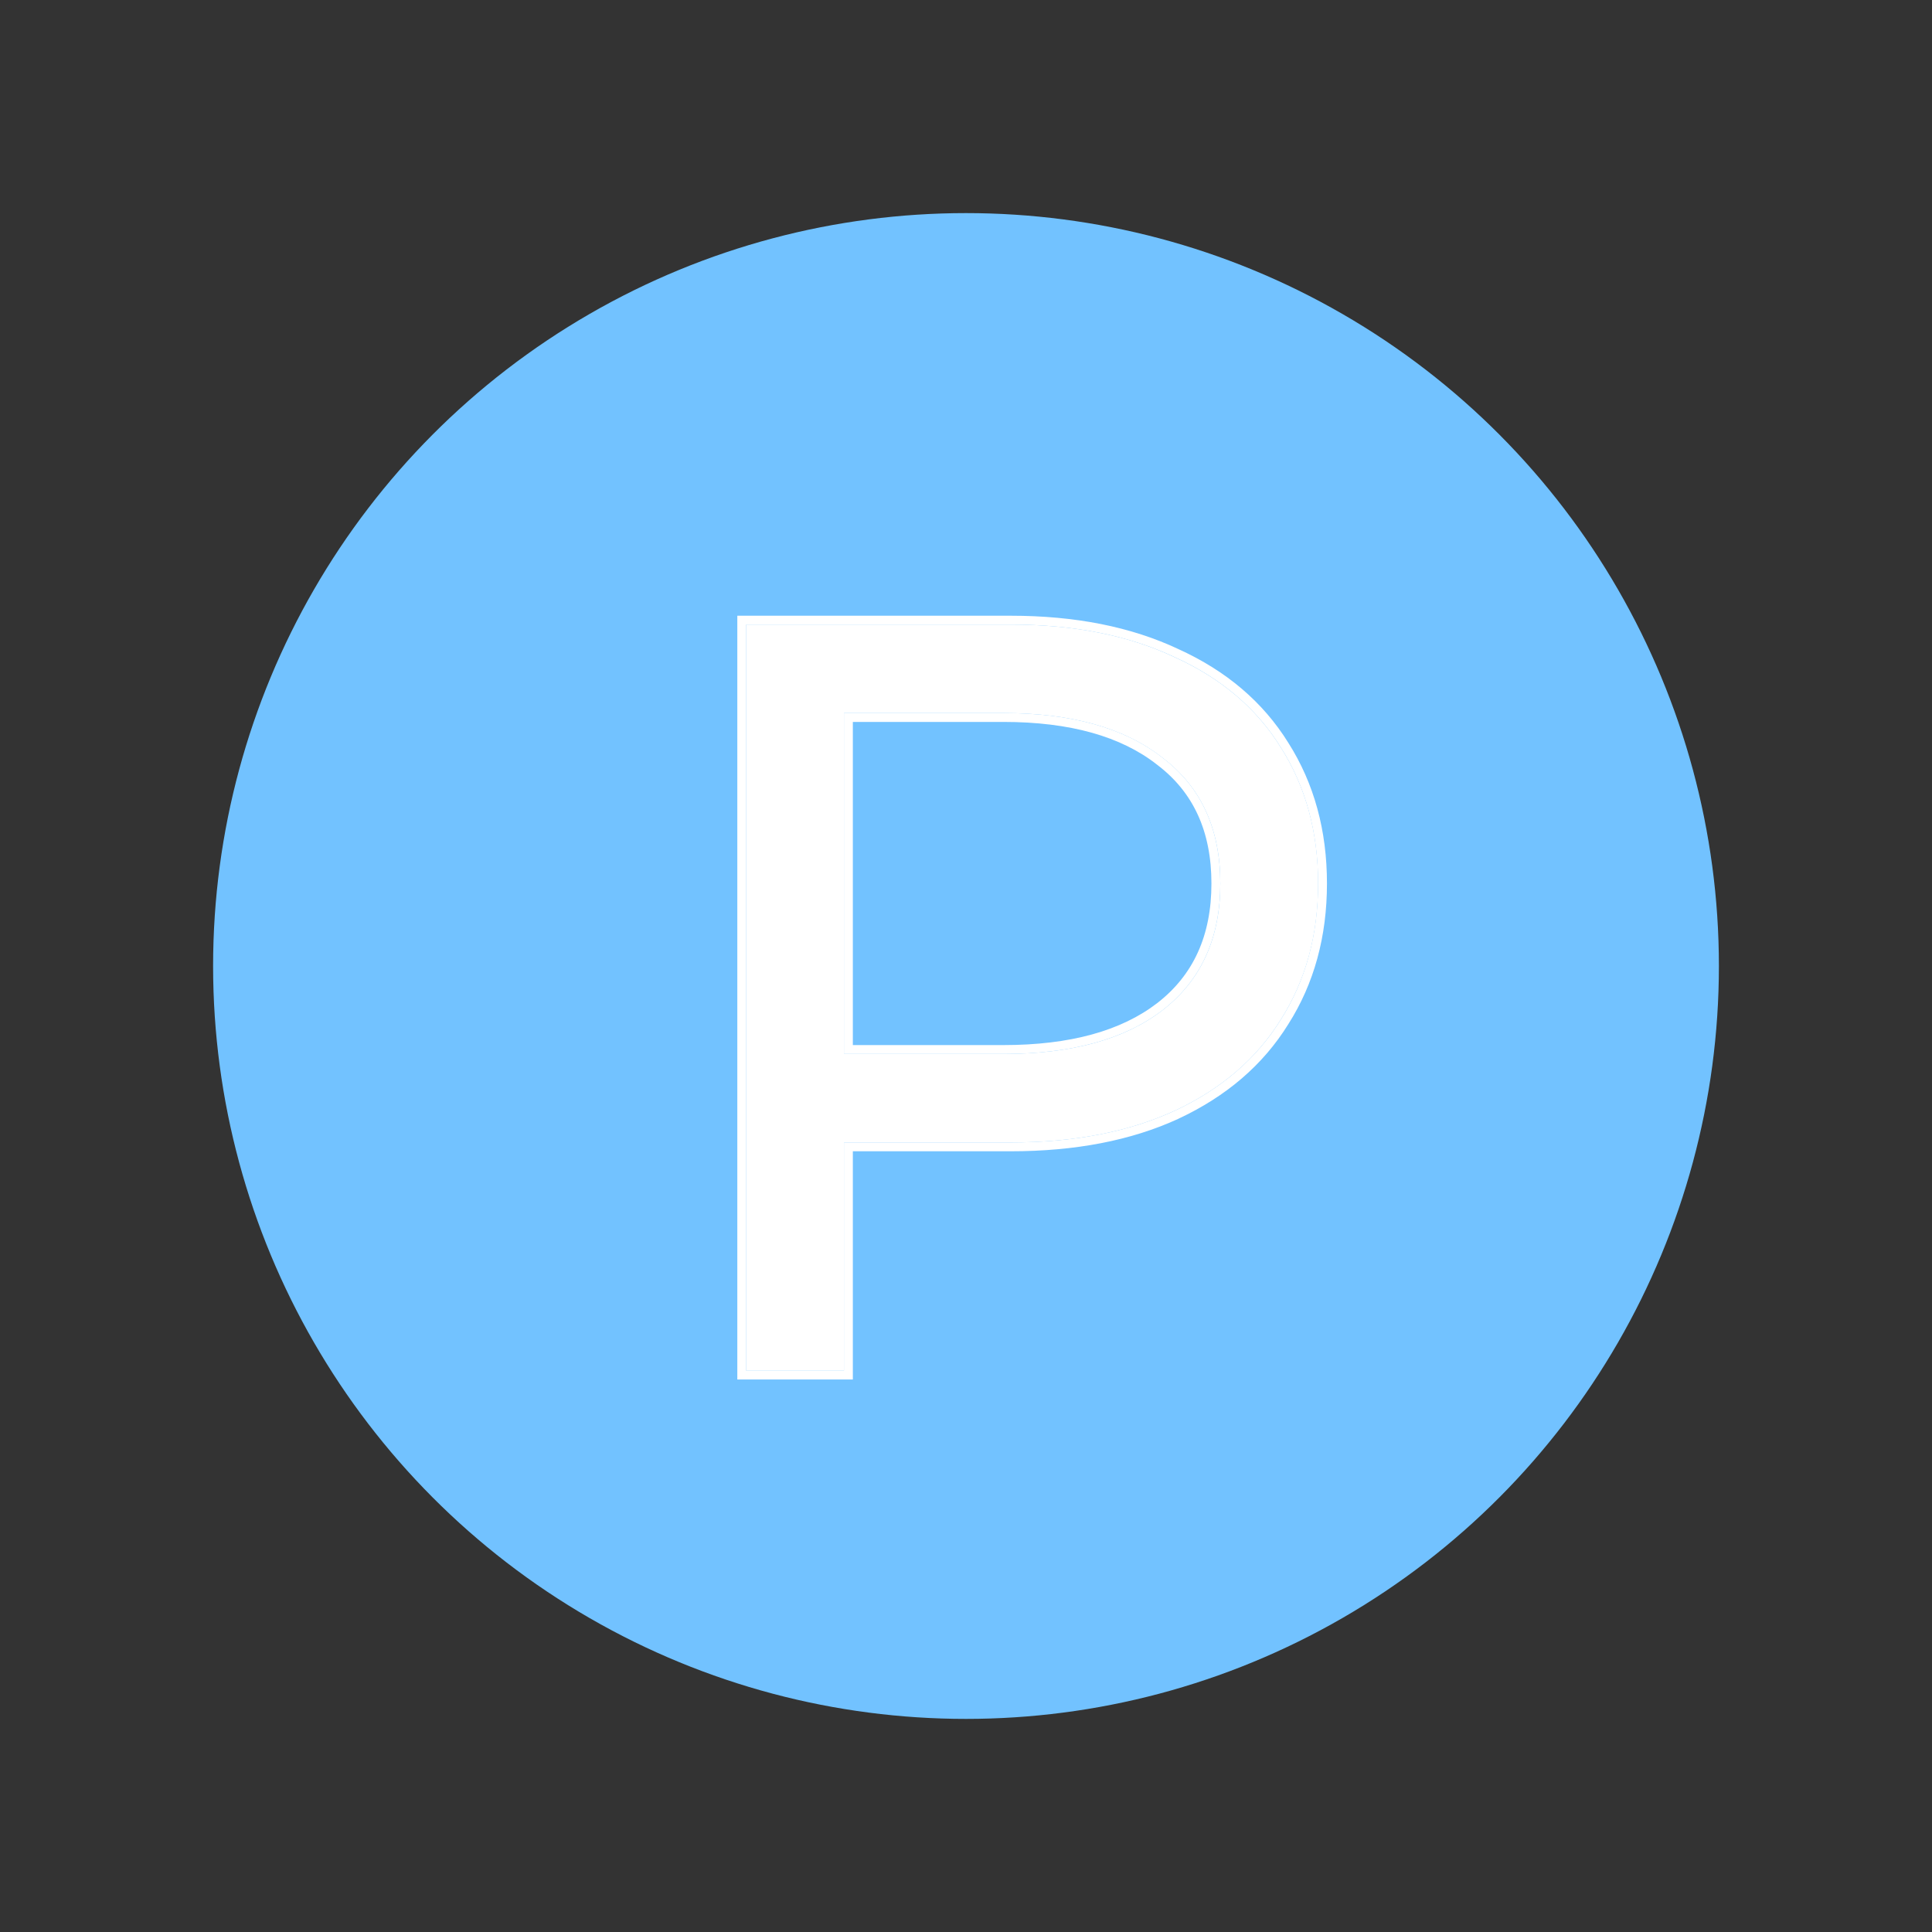
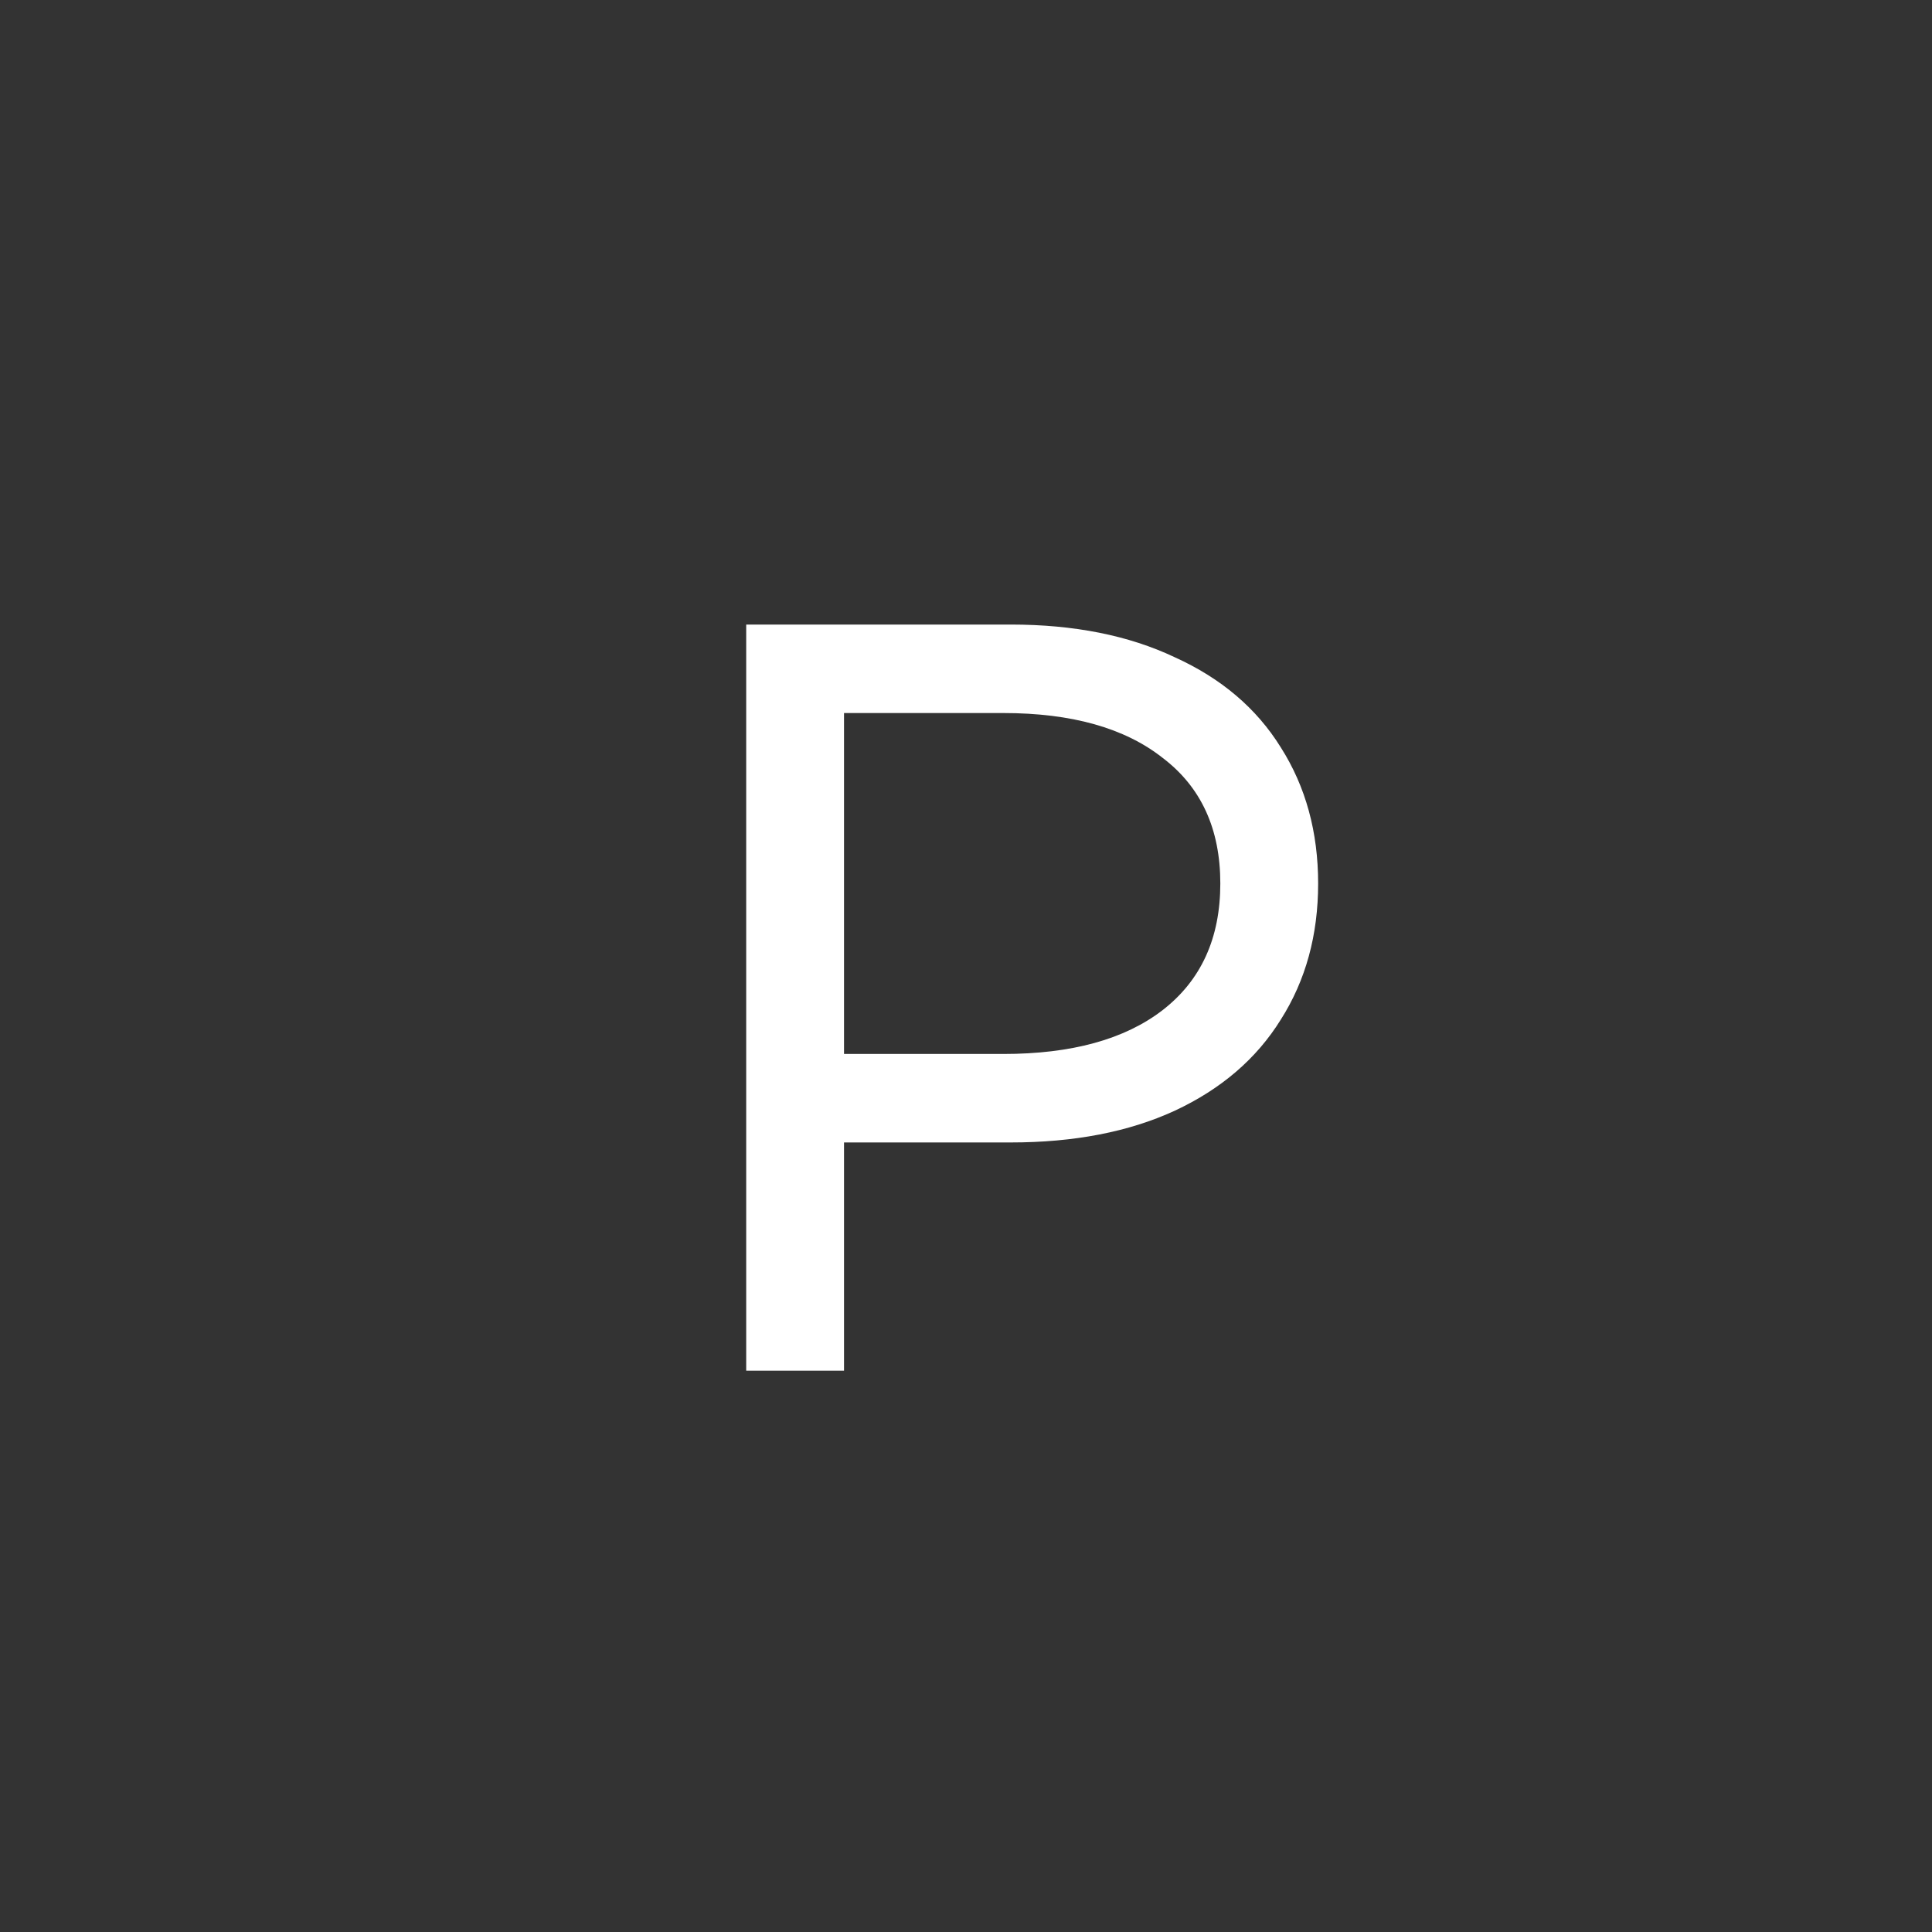
<svg xmlns="http://www.w3.org/2000/svg" width="30" height="30" viewBox="0 0 30 30" fill="none">
  <rect x="0" y="0" width="30" height="30" fill="#333333" stroke="none" />
-   <circle cx="15" cy="15" r="11.691" fill="#72C2FF" />
  <path d="M15.695 9.698C16.678 9.698 17.527 9.867 18.24 10.205C18.963 10.532 19.513 11 19.889 11.607C20.275 12.215 20.468 12.919 20.468 13.719C20.468 14.52 20.275 15.223 19.889 15.831C19.513 16.438 18.963 16.911 18.24 17.248C17.527 17.576 16.678 17.74 15.695 17.74H13.106V21.284H11.587V9.698H15.695ZM15.579 16.366C16.64 16.366 17.464 16.139 18.052 15.686C18.65 15.223 18.949 14.568 18.949 13.719C18.949 12.871 18.65 12.22 18.052 11.767C17.464 11.304 16.64 11.072 15.579 11.072H13.106V16.366H15.579Z" fill="white" />
-   <path fill-rule="evenodd" clip-rule="evenodd" d="M13.243 21.421H11.449V9.561H15.694C16.693 9.561 17.562 9.732 18.298 10.079C19.042 10.417 19.613 10.902 20.005 11.534C20.406 12.166 20.605 12.896 20.605 13.719C20.605 14.542 20.406 15.272 20.005 15.903C19.613 16.536 19.042 17.025 18.298 17.372L18.297 17.373C17.562 17.711 16.693 17.877 15.694 17.877H13.243V21.421ZM13.105 17.74H15.694C16.678 17.74 17.526 17.576 18.24 17.248C18.963 16.91 19.513 16.438 19.889 15.831C20.274 15.223 20.467 14.519 20.467 13.719C20.467 12.918 20.274 12.215 19.889 11.607C19.513 11 18.963 10.532 18.24 10.204C17.526 9.867 16.678 9.698 15.694 9.698H11.587V21.283H13.105V17.74ZM17.967 11.874C17.411 11.437 16.621 11.21 15.579 11.21H13.243V16.228H15.579C16.622 16.228 17.412 16.005 17.968 15.577C18.528 15.144 18.811 14.531 18.811 13.719C18.811 12.907 18.528 12.299 17.969 11.876L17.967 11.874ZM13.105 16.366V11.072H15.579C16.639 11.072 17.464 11.303 18.052 11.766C18.65 12.22 18.949 12.87 18.949 13.719C18.949 14.567 18.65 15.223 18.052 15.686C17.464 16.139 16.639 16.366 15.579 16.366H13.105Z" fill="white" />
</svg>